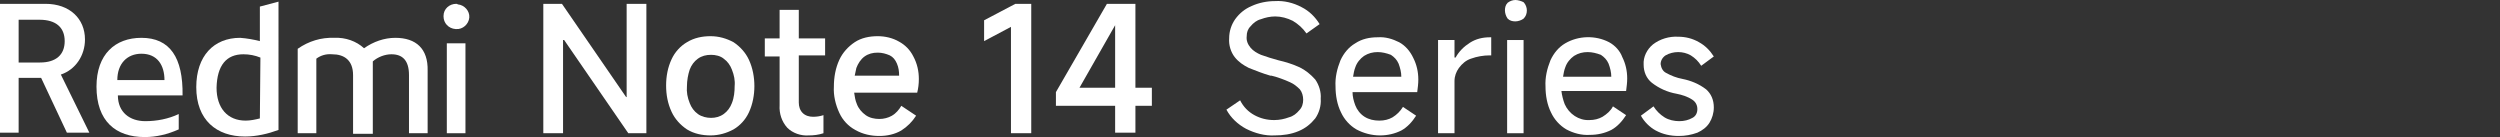
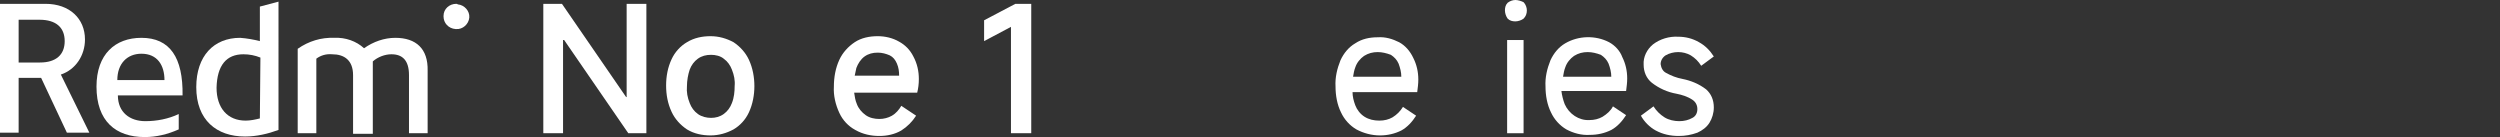
<svg xmlns="http://www.w3.org/2000/svg" version="1.1" id="图层_1" x="0px" y="0px" viewBox="0 0 456 25" style="enable-background:new 0 0 456 25;" xml:space="preserve">
  <rect x="0" y="0" width="456" height="25" fill="#333333" stroke="none" />
  <style type="text/css">
	.st0{fill:#FFFFFF;}
</style>
  <g>
    <polygon class="st0" points="114.3,17.7 114.2,17.7 102.5,0.7 99.1,0.7 99.1,24.3 102.7,24.3 102.7,7.3 102.9,7.3 114.6,24.3    117.9,24.3 117.9,0.7 114.3,0.7  " />
    <path class="st0" d="M133.8,7.7c-1.3-0.7-2.7-1.1-4.2-1.1c-1.5,0-3,0.3-4.3,1.1c-1.2,0.7-2.2,1.8-2.8,3.1c-0.7,1.5-1,3.1-1,4.8   c0,1.7,0.3,3.3,1,4.8c0.6,1.3,1.6,2.4,2.8,3.2c1.3,0.8,2.8,1.1,4.3,1.1c1.5,0,2.9-0.4,4.2-1.1c1.2-0.7,2.2-1.8,2.8-3.1   c0.7-1.5,1-3.2,1-4.8c0-1.6-0.3-3.3-1-4.8C136,9.6,135,8.5,133.8,7.7z M133.5,18.8c-0.3,0.8-0.8,1.5-1.5,2   c-0.7,0.5-1.5,0.7-2.3,0.7c-0.8,0-1.7-0.2-2.4-0.7c-0.7-0.5-1.2-1.2-1.5-2c-0.4-1-0.6-2-0.5-3.1c0-1,0.2-2.1,0.5-3   c0.3-0.8,0.8-1.5,1.5-2c0.7-0.5,1.5-0.7,2.4-0.7c0.8,0,1.7,0.2,2.3,0.7c0.7,0.5,1.2,1.2,1.5,2c0.4,1,0.6,2,0.5,3   C134,16.7,133.9,17.8,133.5,18.8z" />
-     <path class="st0" d="M145.7,1.8h-3.5V7h-2.7v3.3h2.7v8.9c-0.1,1.5,0.4,3,1.4,4.1c1,1,2.5,1.5,3.9,1.4c0.9,0,1.8-0.1,2.7-0.4v-3.3   c-0.6,0.2-1.2,0.3-1.9,0.3c-0.7,0-1.4-0.2-1.9-0.7c-0.5-0.5-0.7-1.2-0.7-1.9v-8.6h4.8V7h-4.8V1.8z" />
    <path class="st0" d="M164,7.6c-1.2-0.7-2.6-1-3.9-1c-1.5,0-3,0.3-4.2,1.1c-1.2,0.8-2.2,1.9-2.8,3.2c-0.7,1.5-1,3.2-1,4.9   c-0.1,1.6,0.3,3.3,1,4.8c0.6,1.3,1.6,2.4,2.9,3.1c1.4,0.8,2.9,1.1,4.4,1.1c1.4,0,2.8-0.3,4-1c1.1-0.7,2-1.6,2.7-2.7l-2.7-1.8   c-0.4,0.7-1,1.4-1.7,1.8c-0.7,0.4-1.5,0.6-2.3,0.6c-0.9,0-1.8-0.2-2.5-0.7c-0.7-0.5-1.3-1.2-1.6-2c-0.3-0.7-0.4-1.4-0.5-2.1h11.5   c0.2-0.8,0.3-1.6,0.3-2.5c0-1.4-0.3-2.8-1-4.1C166,9.1,165.1,8.2,164,7.6z M155.9,13.8c0.1-0.5,0.2-1,0.3-1.4   c0.3-0.8,0.8-1.6,1.5-2.1c0.7-0.5,1.5-0.7,2.4-0.7c0.8,0,1.5,0.2,2.2,0.5c0.6,0.3,1,0.8,1.3,1.5c0.3,0.7,0.4,1.4,0.4,2.2H155.9z" />
    <polygon class="st0" points="179.5,3.7 179.5,7.5 184.4,4.9 184.4,24.3 188.1,24.3 188.1,0.7 185.2,0.7  " />
-     <path class="st0" d="M207.1,0.7h-5.2l-9.3,16.1v2.5h10.8v4.9h3.7v-4.9h3V16h-3V0.7z M196.9,16l6.5-11.4V16H196.9z" />
-     <path class="st0" d="M237.1,12.3c-1.3-0.6-2.6-1-3.9-1.3c-1.1-0.3-2.1-0.6-3.2-1c-0.7-0.3-1.4-0.7-1.9-1.3   c-0.5-0.6-0.8-1.3-0.7-2.1c0-0.7,0.2-1.3,0.7-1.8c0.5-0.6,1.1-1.1,1.9-1.3c0.8-0.3,1.7-0.5,2.6-0.5c1.1,0,2.2,0.3,3.2,0.8   c1,0.6,1.8,1.3,2.5,2.3l2.4-1.7c-0.8-1.3-1.9-2.4-3.3-3.1c-1.5-0.8-3.2-1.2-4.8-1.1c-1.5,0-3,0.3-4.3,0.9c-1.2,0.5-2.2,1.3-3,2.4   c-0.7,1-1.1,2.2-1.1,3.5c-0.1,1.2,0.3,2.5,1,3.4c0.7,0.9,1.6,1.5,2.6,2c1.3,0.5,2.5,1,3.9,1.4h0.2c1.2,0.3,2.3,0.7,3.4,1.2   c0.7,0.3,1.3,0.8,1.8,1.3c0.4,0.5,0.6,1.2,0.6,1.9c0,0.7-0.2,1.4-0.7,1.9c-0.5,0.6-1.1,1.1-1.9,1.3c-0.8,0.3-1.7,0.5-2.7,0.5   c-1.3,0-2.5-0.3-3.6-0.9c-1.1-0.6-2-1.5-2.6-2.7l-2.5,1.7c0.8,1.5,2.1,2.7,3.6,3.5c1.6,0.8,3.4,1.3,5.2,1.2c1.5,0,3-0.2,4.4-0.8   c1.2-0.5,2.2-1.3,3-2.3c0.7-1,1.1-2.3,1-3.6c0.1-1.2-0.3-2.5-1-3.5C239,13.5,238.1,12.8,237.1,12.3z" />
    <path class="st0" d="M255.2,7.7c-1.2-0.6-2.5-1-3.9-0.9c-1.5,0-2.9,0.3-4.1,1.1c-1.2,0.7-2.1,1.8-2.7,3.1c-0.6,1.5-1,3.1-0.9,4.8   c0,1.6,0.3,3.3,1,4.7c0.6,1.3,1.6,2.4,2.8,3.1c1.3,0.7,2.8,1.1,4.3,1.1c1.4,0,2.7-0.3,3.9-0.9c1.1-0.6,2-1.6,2.7-2.7l-2.4-1.6   c-0.5,0.8-1.1,1.4-1.9,1.9c-0.7,0.4-1.5,0.6-2.4,0.6c-1,0-1.9-0.2-2.7-0.7c-0.8-0.5-1.4-1.3-1.7-2.1c-0.3-0.8-0.5-1.6-0.5-2.4h11.8   c0.1-0.8,0.2-1.5,0.2-2.3c0-1.4-0.3-2.7-0.9-3.9C257.2,9.3,256.3,8.3,255.2,7.7z M246.8,14c0.1-0.6,0.2-1.2,0.4-1.7   c0.3-0.9,0.9-1.6,1.6-2.1c0.8-0.5,1.6-0.7,2.5-0.7c0.8,0,1.6,0.2,2.4,0.5c0.6,0.4,1.1,0.9,1.4,1.6c0.3,0.8,0.5,1.6,0.5,2.4H246.8z" />
-     <path class="st0" d="M268.1,7.8c-1.1,0.7-2,1.6-2.6,2.7h-0.2V7.3h-3v17h3v-9.5c0-0.9,0.3-1.7,0.8-2.4c0.6-0.8,1.3-1.4,2.2-1.7   c1.1-0.4,2.3-0.6,3.4-0.6h0.3V6.8h-0.2C270.4,6.8,269.2,7.1,268.1,7.8z" />
    <rect x="274.9" y="7.3" class="st0" width="3" height="17" />
    <path class="st0" d="M276.4,0c-0.5,0-1,0.2-1.4,0.5c-0.4,0.4-0.5,0.9-0.5,1.4c0,0.5,0.2,1.1,0.5,1.5c0.4,0.4,0.9,0.5,1.4,0.5   c0.5,0,1.1-0.2,1.5-0.5c0.4-0.4,0.6-0.9,0.6-1.5c0-0.5-0.2-1.1-0.6-1.5C277.5,0.2,276.9,0,276.4,0z" />
    <path class="st0" d="M293.5,7.7c-2.5-1.3-5.6-1.2-8,0.2c-1.2,0.7-2.1,1.8-2.7,3.1c-0.6,1.5-1,3.1-0.9,4.8c0,1.6,0.3,3.3,1,4.7   c0.6,1.3,1.6,2.4,2.8,3.1c1.3,0.7,2.8,1.1,4.3,1c1.4,0,2.7-0.3,3.9-0.9c1.1-0.6,2-1.6,2.7-2.7l-2.4-1.6c-0.4,0.8-1.1,1.4-1.9,1.9   c-0.7,0.4-1.5,0.6-2.4,0.6c-1.9,0.1-3.7-1.1-4.5-2.9c-0.3-0.8-0.5-1.6-0.6-2.4h11.8c0.1-0.8,0.2-1.5,0.2-2.3c0-1.4-0.3-2.7-0.9-3.9   C295.5,9.3,294.6,8.3,293.5,7.7z M285.1,14c0.1-0.6,0.2-1.2,0.4-1.7c0.3-0.9,0.9-1.6,1.6-2.1c0.8-0.5,1.6-0.7,2.5-0.7   c0.8,0,1.6,0.2,2.4,0.5c0.6,0.4,1.1,0.9,1.4,1.6c0.3,0.8,0.5,1.6,0.5,2.4H285.1z" />
    <path class="st0" d="M311.2,16.3c-1.3-1-2.8-1.6-4.3-1.9c-1.1-0.2-2.1-0.6-3-1.1c-0.6-0.3-0.9-0.9-1-1.6c0-0.6,0.3-1.2,0.9-1.6   c0.7-0.4,1.5-0.6,2.3-0.6c0.8,0,1.6,0.2,2.3,0.6c0.8,0.5,1.4,1.1,1.9,1.9l2.3-1.7c-0.7-1.1-1.6-2-2.7-2.6c-1.2-0.7-2.5-1-3.8-1   c-1.6-0.1-3.3,0.4-4.6,1.4c-1.1,0.9-1.8,2.3-1.7,3.7c0,1.3,0.5,2.5,1.5,3.3c1.3,1,2.8,1.7,4.5,2c1,0.2,2,0.5,2.9,1.1   c0.6,0.4,0.9,1,0.9,1.7c0,0.7-0.3,1.3-0.9,1.6c-0.7,0.4-1.5,0.6-2.4,0.6c-0.9,0-1.9-0.2-2.7-0.7c-0.8-0.5-1.5-1.2-2-2l-2.3,1.7   c0.6,1.1,1.6,2.1,2.7,2.7c1.3,0.7,2.7,1,4.2,1c1.2,0,2.3-0.2,3.4-0.6c0.9-0.4,1.7-1,2.2-1.8c0.5-0.8,0.8-1.8,0.8-2.8   C312.6,18.2,312.1,17.1,311.2,16.3z" />
    <path class="st0" d="M83.2,0.7c-1.2,0-2.3,0.9-2.3,2.2c0,0,0,0,0,0.1c0,1.2,0.9,2.2,2.2,2.3c0,0,0.1,0,0.1,0   c1.2,0.1,2.3-0.9,2.4-2.1c0.1-1.2-0.9-2.3-2.1-2.4C83.4,0.7,83.3,0.7,83.2,0.7z" />
-     <rect x="81.5" y="7.9" class="st0" width="3.4" height="16.4" />
    <path class="st0" d="M72.1,6.9c-2,0-4,0.7-5.7,1.9C65,7.5,63,6.8,61,6.9c-2.4-0.1-4.7,0.6-6.7,2v15.4h3.4V10.7   c0.8-0.6,1.8-0.9,2.9-0.8c2.2,0,3.8,1.1,3.8,3.8v10.7H68V11.2c0.9-0.8,2.2-1.3,3.4-1.3c2,0,3.2,1.1,3.2,3.8v10.6h3.4V12.9   C78.1,8.9,75.9,6.9,72.1,6.9z" />
    <path class="st0" d="M47.4,7.5c-1.2-0.3-2.3-0.5-3.6-0.6c-4.8,0-8,3.3-8,9c0,6,3.7,9,8.9,9c2.1,0,4.2-0.5,6.1-1.2V0.3l-3.4,0.9V7.5   z M47.4,21.6c-0.8,0.2-1.7,0.4-2.6,0.4c-3.3,0-5.3-2.3-5.3-6c0.1-4.1,1.8-6.1,4.9-6.1c1.1,0,2.1,0.2,3.1,0.6L47.4,21.6z" />
    <path class="st0" d="M25.8,6.9c-4.8,0-8.2,3-8.2,8.9c0,6.3,3.5,9.2,8.8,9.2c2.1,0,4.2-0.5,6.2-1.4v-2.8c-1.9,0.9-4,1.3-6.1,1.3   c-2.8,0-5-1.6-5-4.7h11.8C33.4,10.5,31,6.9,25.8,6.9z M21.4,14.6c0-3,1.8-4.8,4.4-4.8c2.9,0,4.2,2.1,4.2,4.8H21.4z" />
    <path class="st0" d="M15.5,7.2c0-3.8-2.8-6.5-7.2-6.5H0v23.5h3.4v-10h4.1l4.7,10h4.1l-5.2-10.6C13.8,12.7,15.5,10.1,15.5,7.2z    M7.3,11.4H3.4V3.6h3.8c3,0,4.6,1.4,4.6,3.9S10.2,11.4,7.3,11.4z" />
  </g>
</svg>